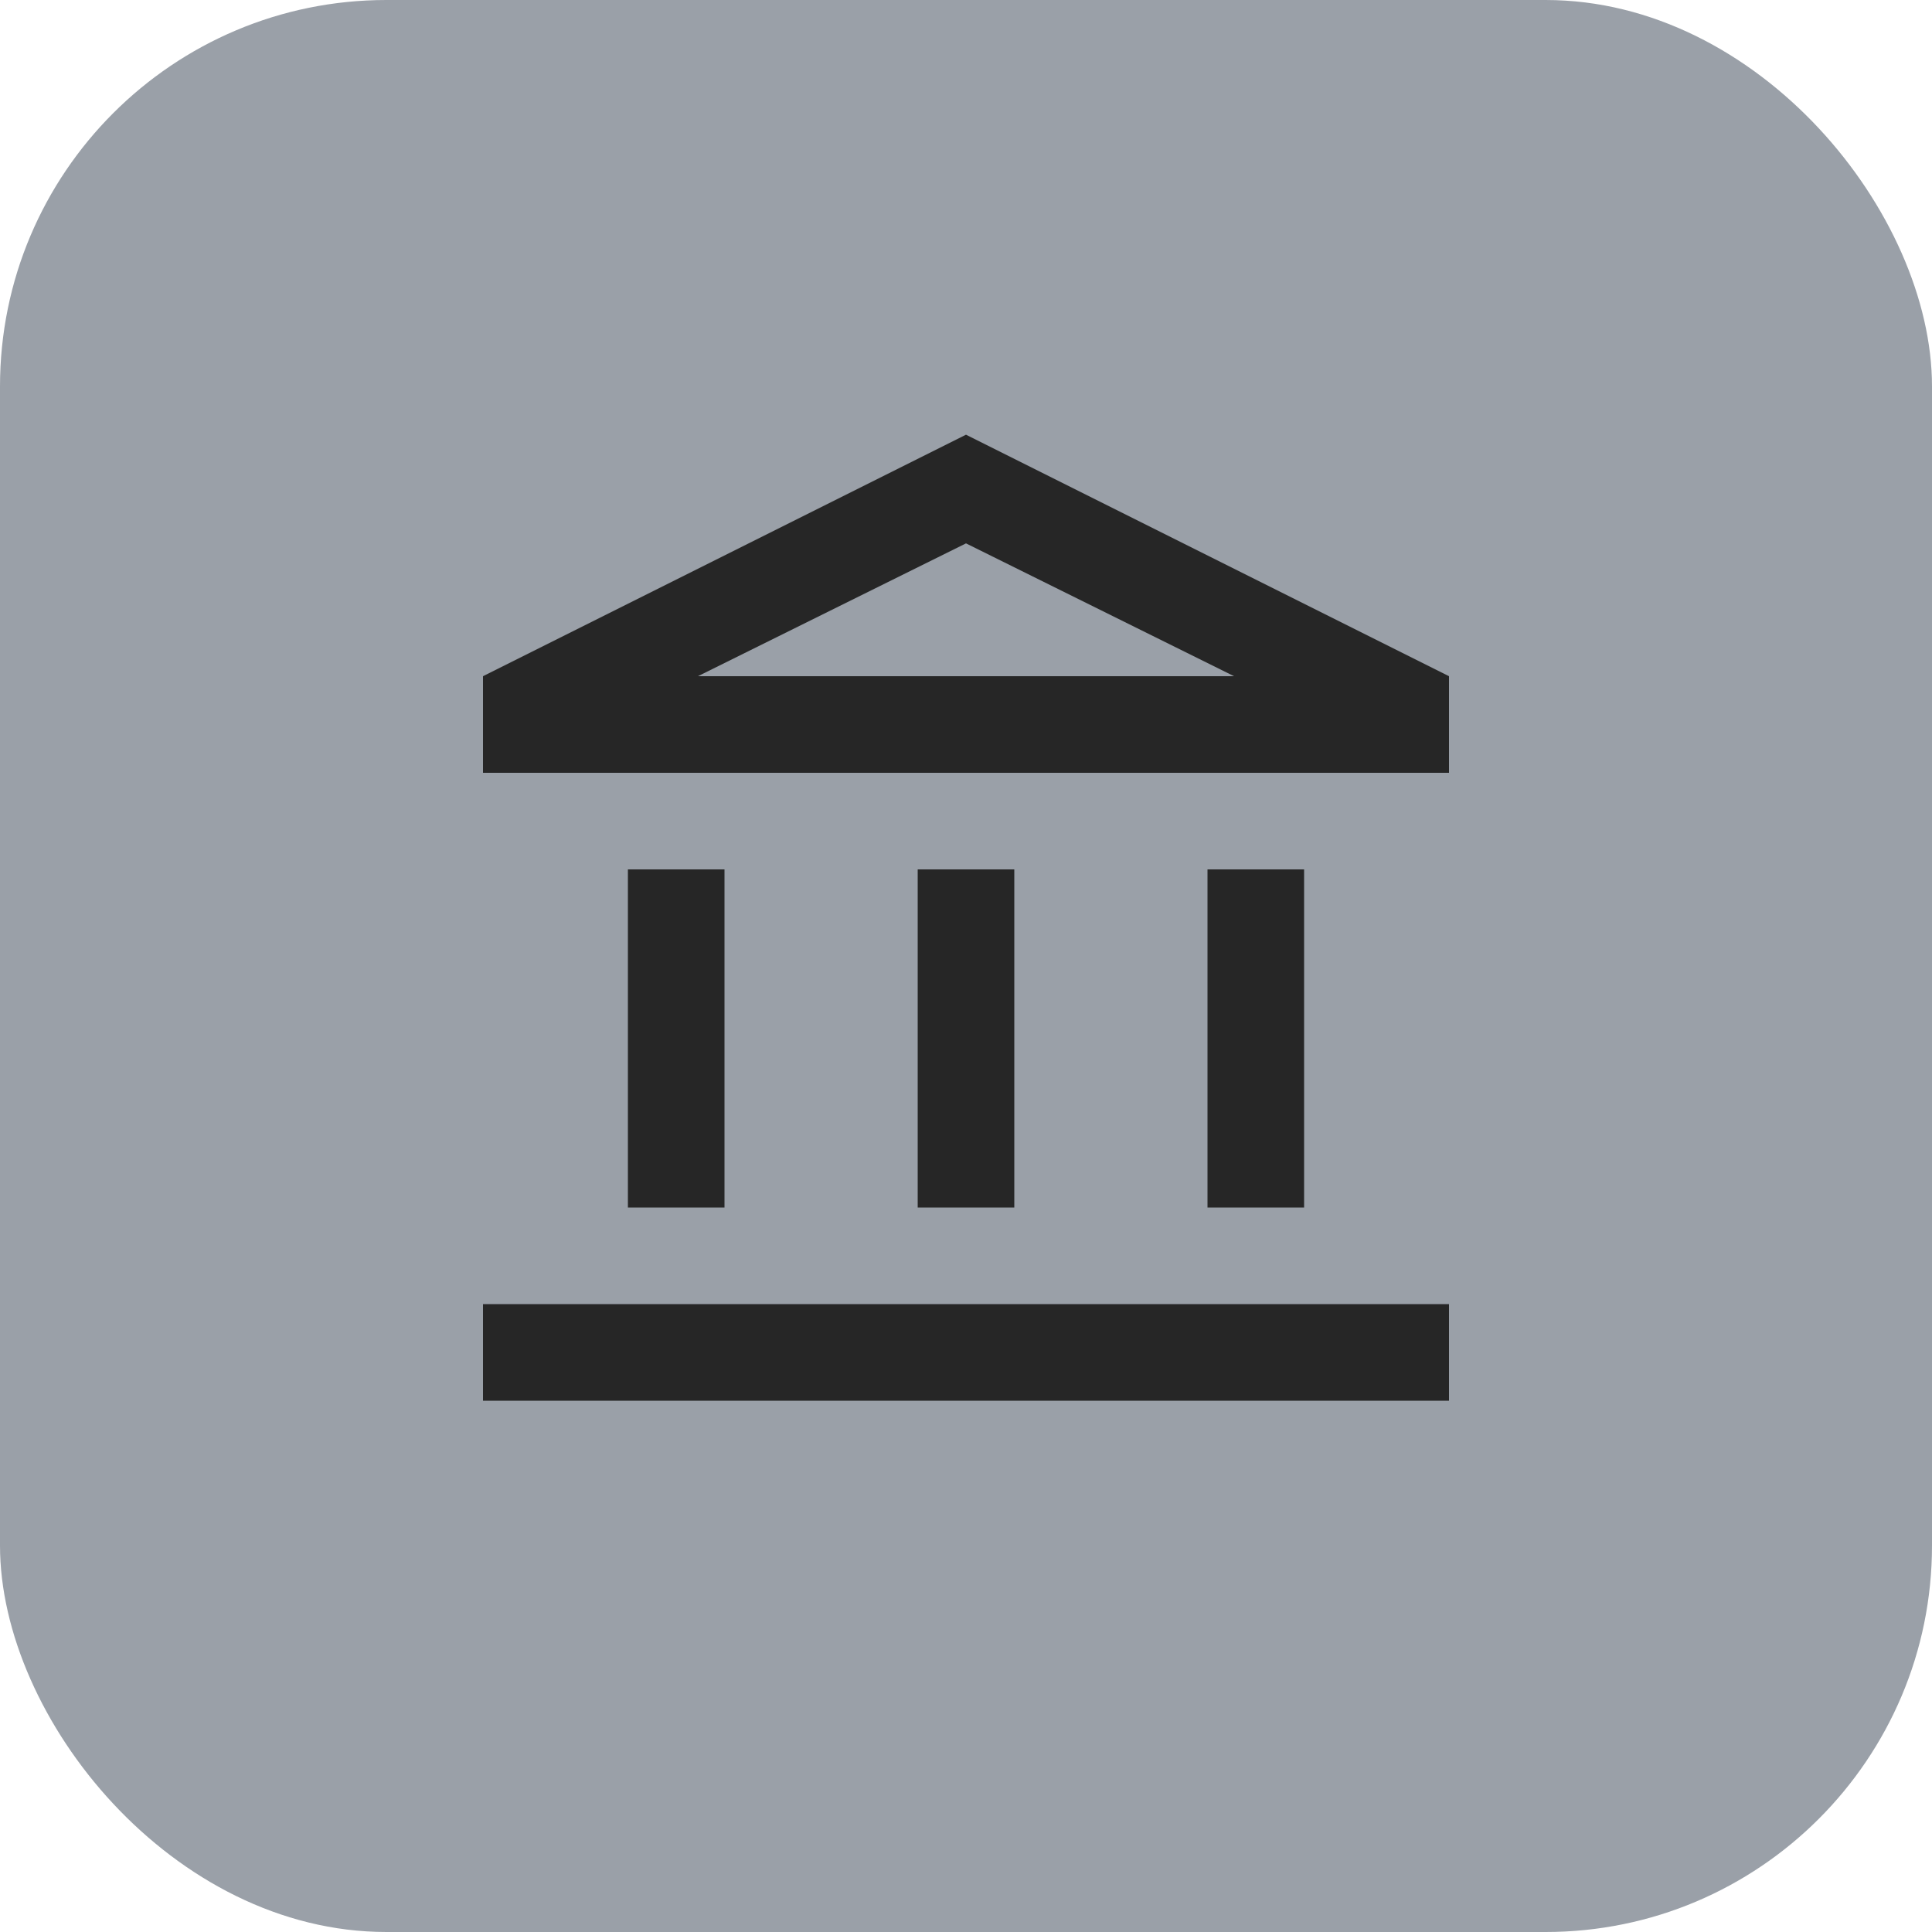
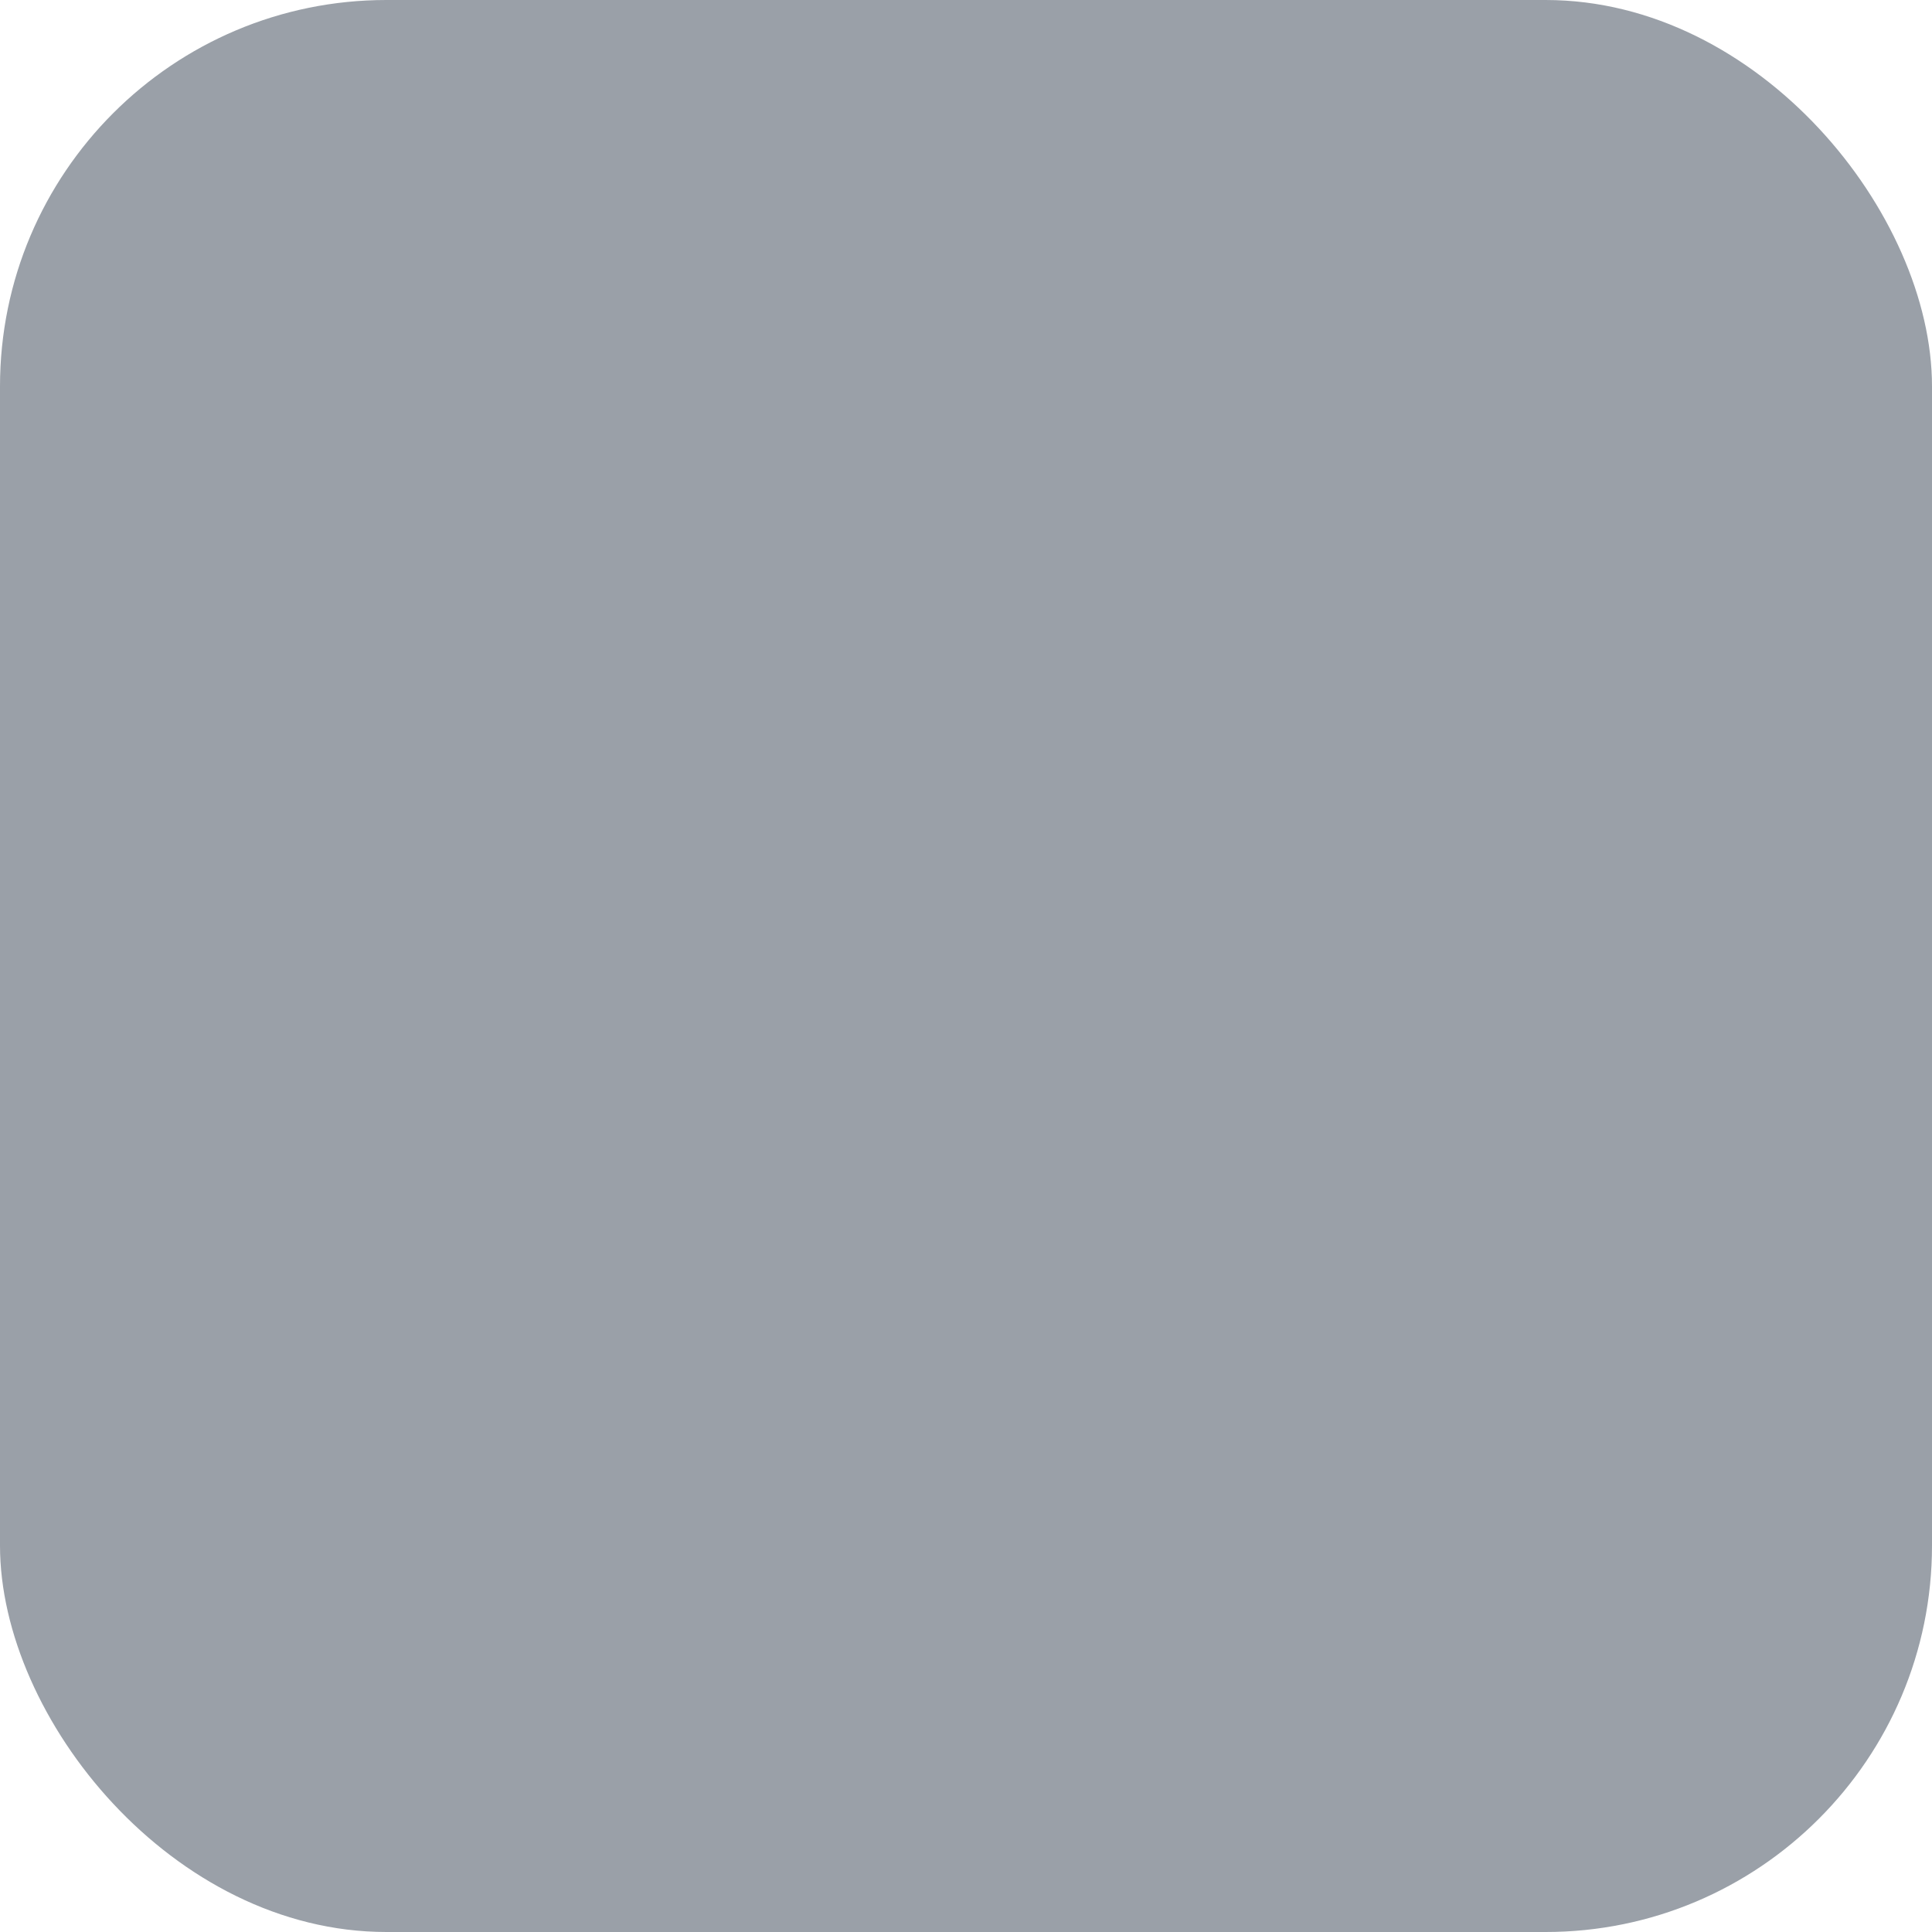
<svg xmlns="http://www.w3.org/2000/svg" width="40" height="40" viewBox="0 0 40 40" fill="none">
  <rect width="40" height="40" rx="8" fill="#9AA0A8" />
-   <path d="M13 25V18H15V25H13ZM19 25V18H21V25H19ZM10 29V27H30V29H10ZM25 25V18H27V25H25ZM10 16V14L20 9L30 14V16H10ZM14.45 14H25.55L20 11.25L14.45 14Z" fill="#262626" />
</svg>